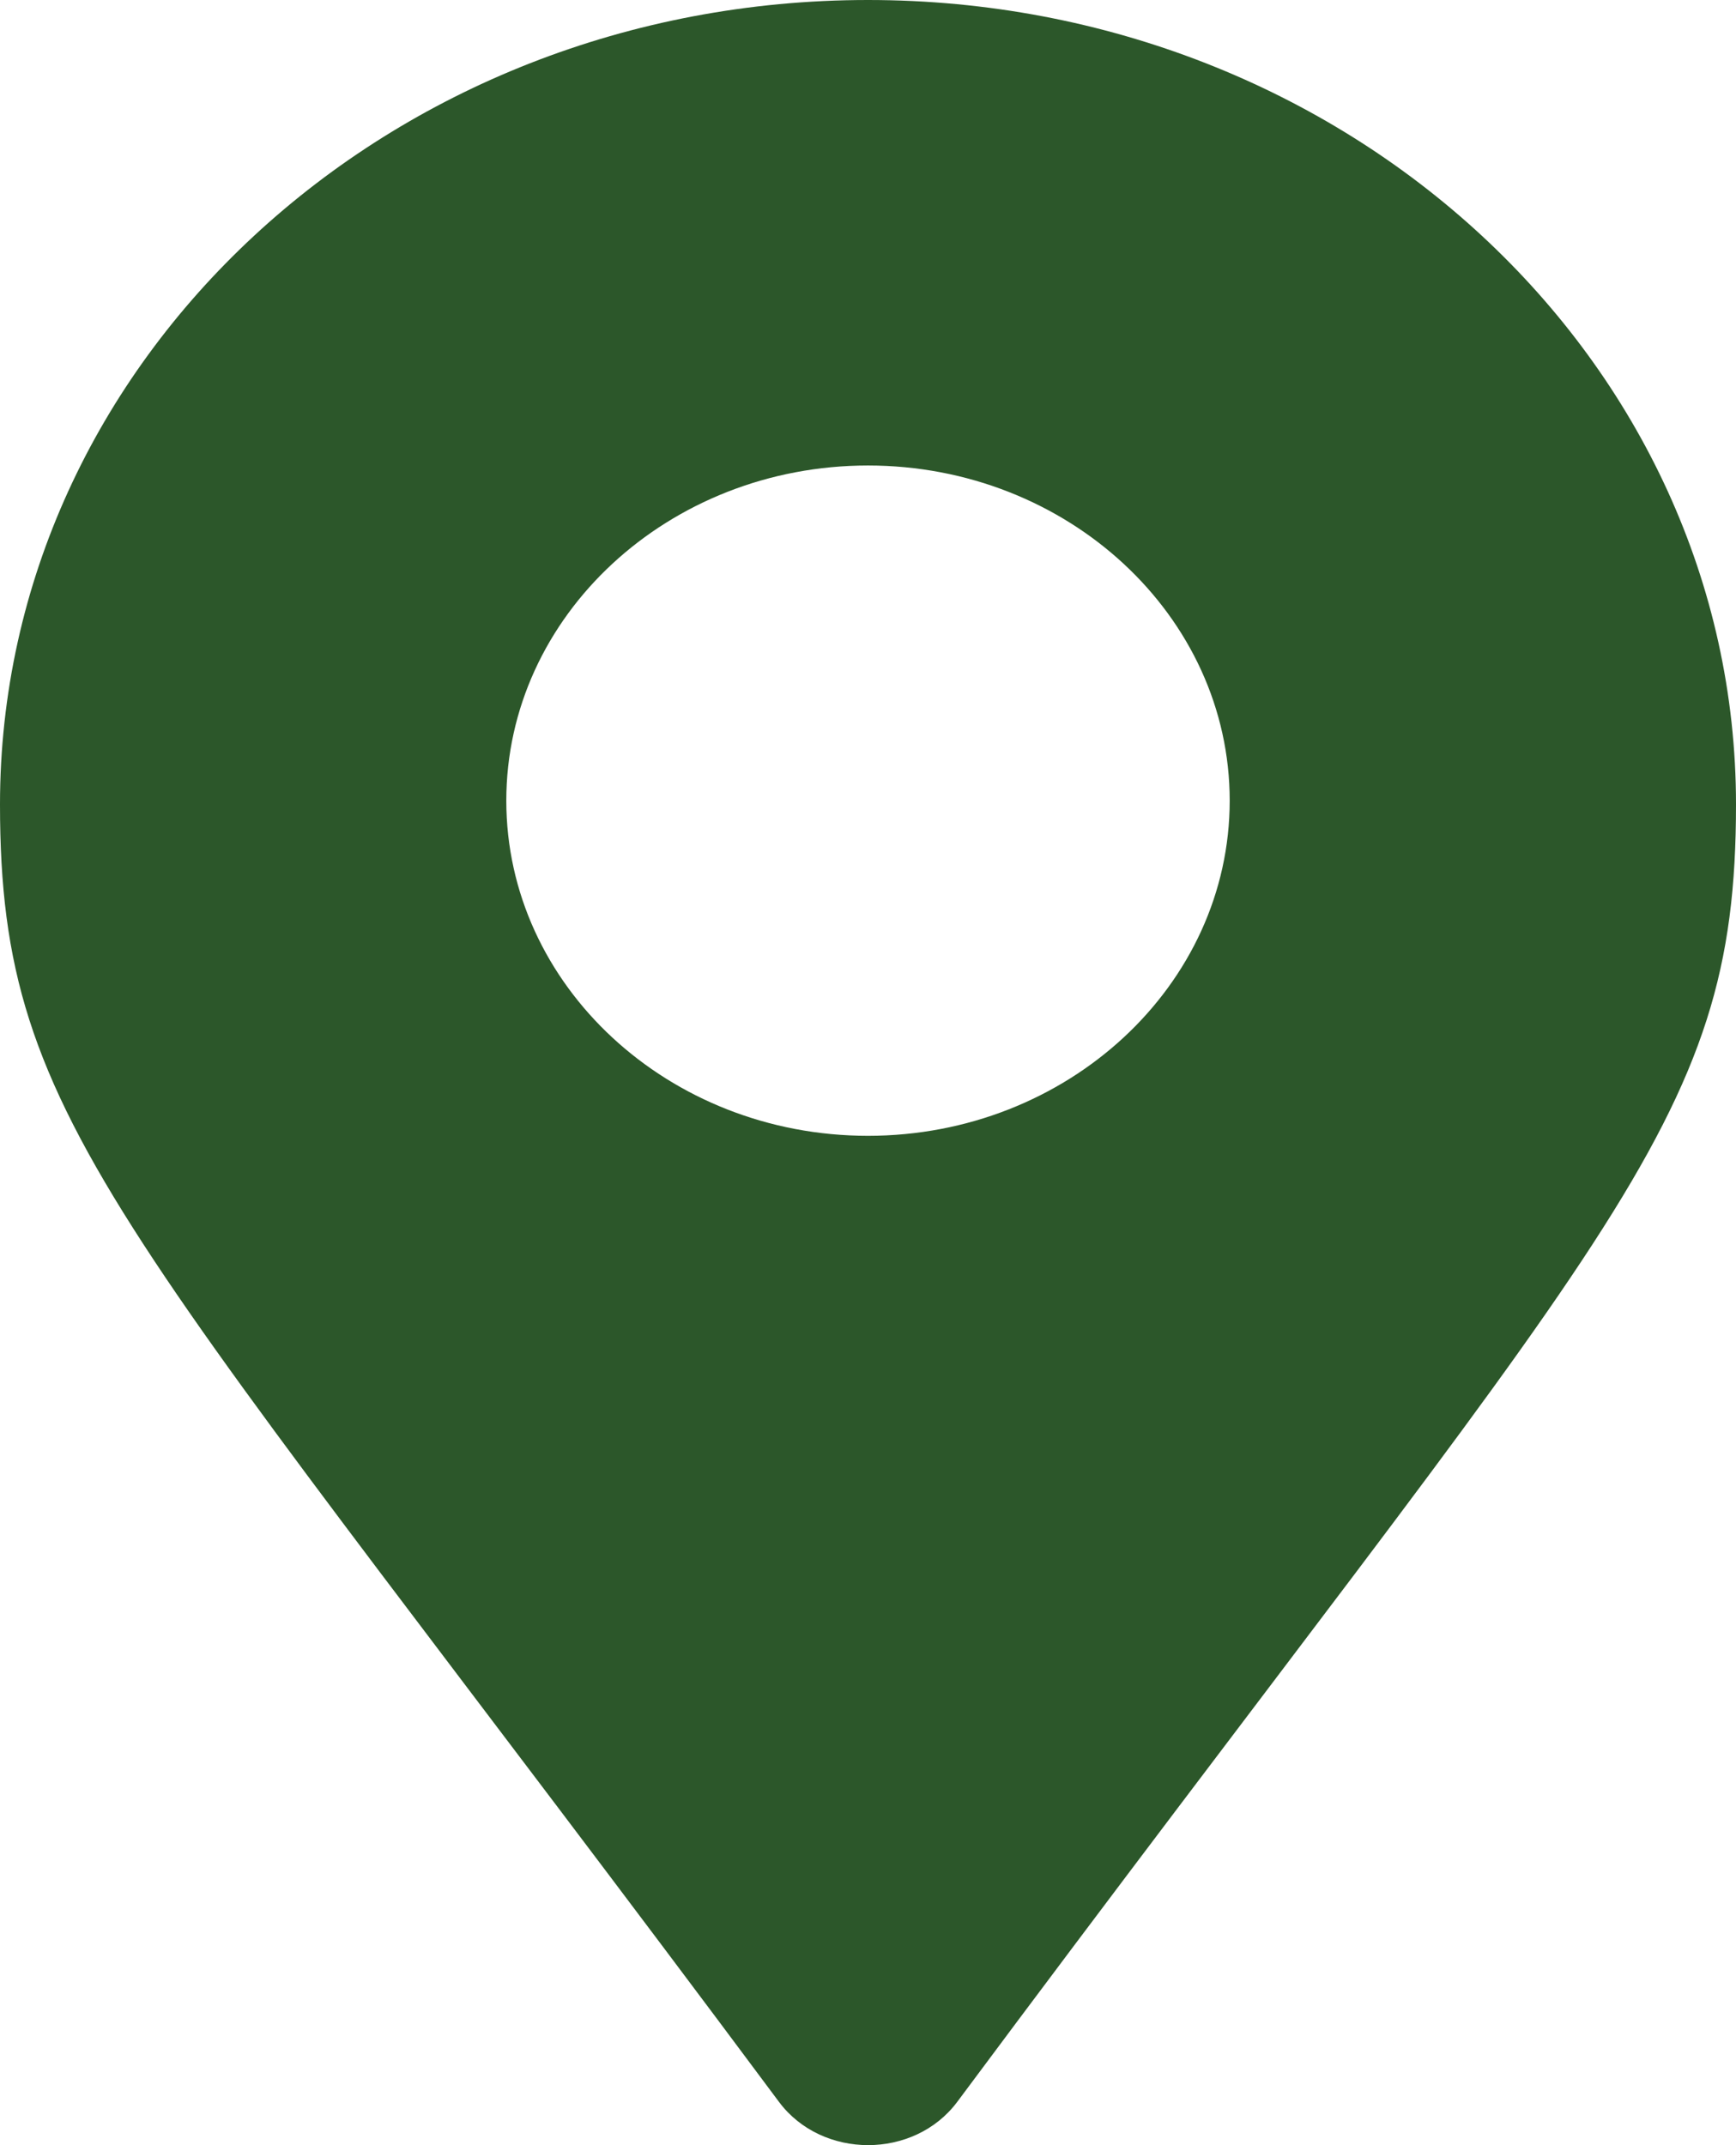
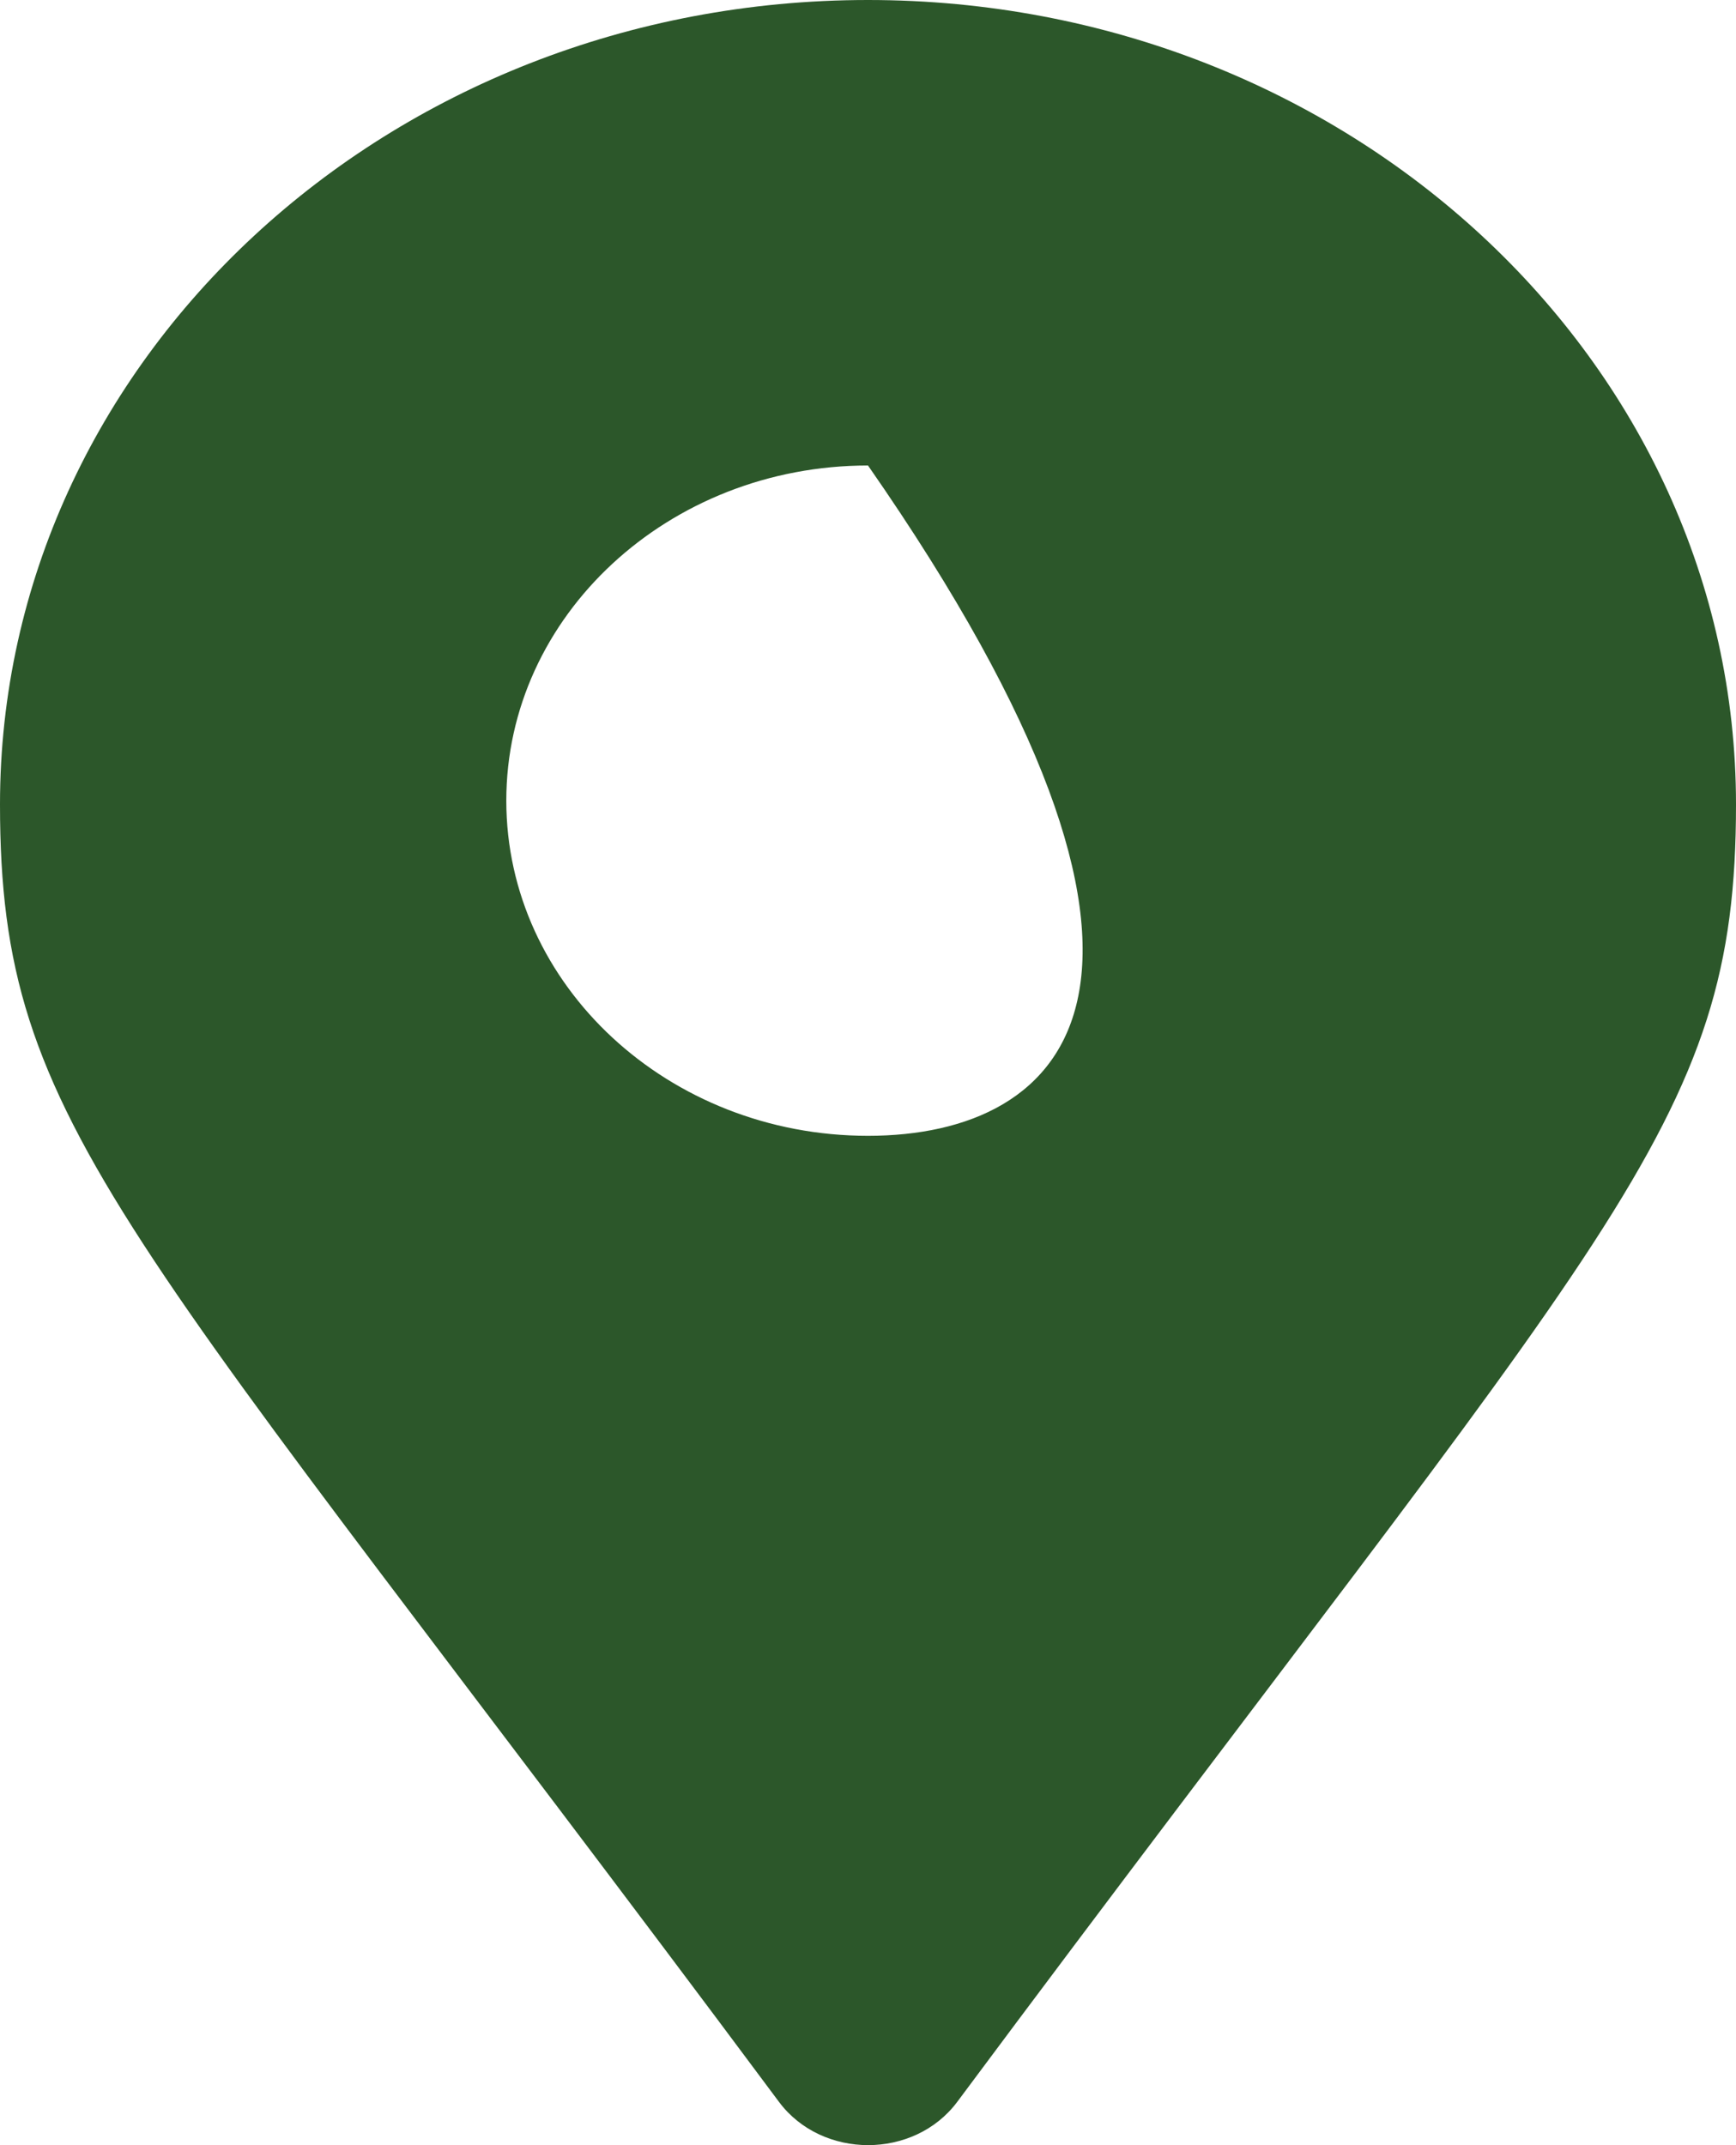
<svg xmlns="http://www.w3.org/2000/svg" width="17" height="21" viewBox="0 0 17 21" fill="none">
-   <path d="M8.5 0C3.806 0 0 3.526 0 7.875C0 11.049 1.194 11.936 7.628 20.576C8.05 21.141 8.952 21.141 9.374 20.576C15.805 11.935 17 11.049 17 7.875C17 3.526 13.193 0 8.5 0ZM8.5 11.119C6.546 11.119 4.958 9.647 4.958 7.838C4.958 6.028 6.548 4.557 8.5 4.557C10.452 4.557 12.042 6.028 12.042 7.838C12.042 9.647 10.452 11.119 8.5 11.119Z" fill="#2C572A" />
+   <path d="M8.5 0C3.806 0 0 3.526 0 7.875C0 11.049 1.194 11.936 7.628 20.576C8.05 21.141 8.952 21.141 9.374 20.576C15.805 11.935 17 11.049 17 7.875C17 3.526 13.193 0 8.5 0ZM8.5 11.119C6.546 11.119 4.958 9.647 4.958 7.838C4.958 6.028 6.548 4.557 8.5 4.557C12.042 9.647 10.452 11.119 8.5 11.119Z" fill="#2C572A" />
</svg>